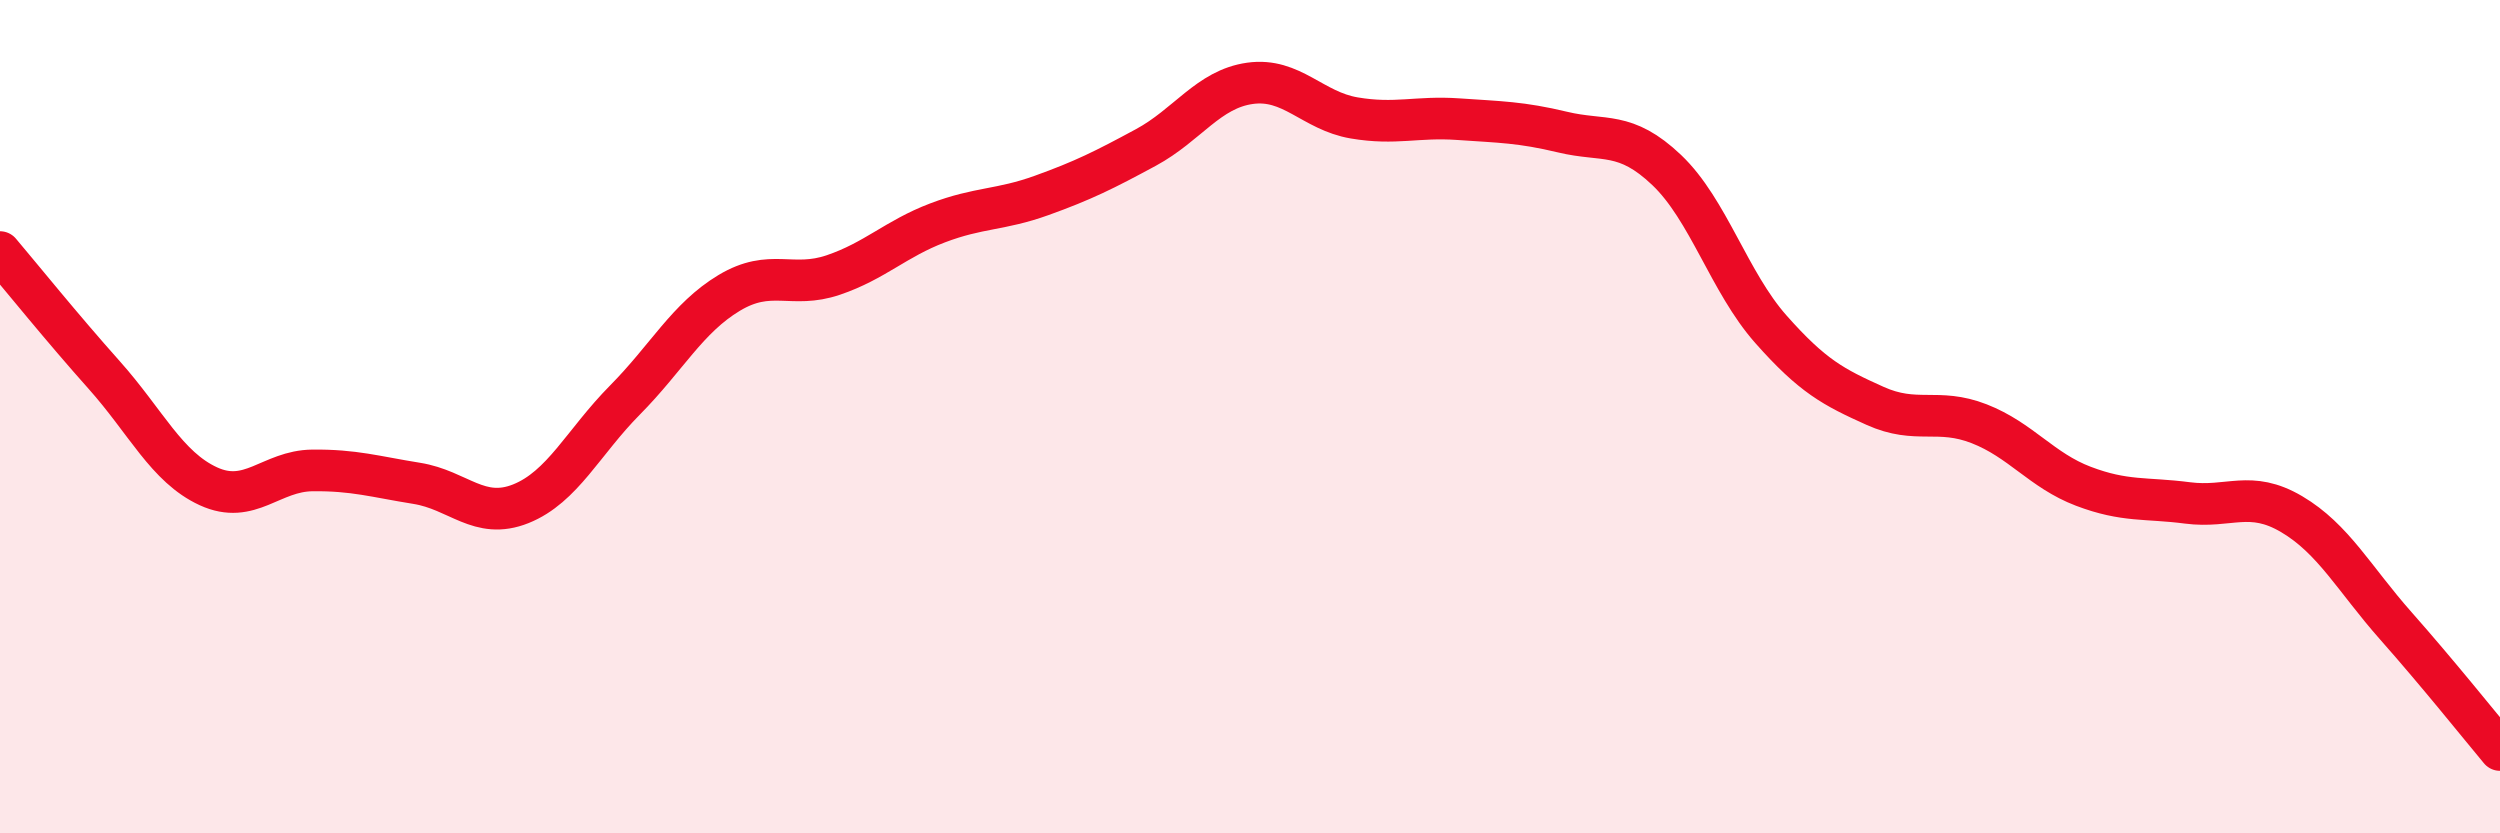
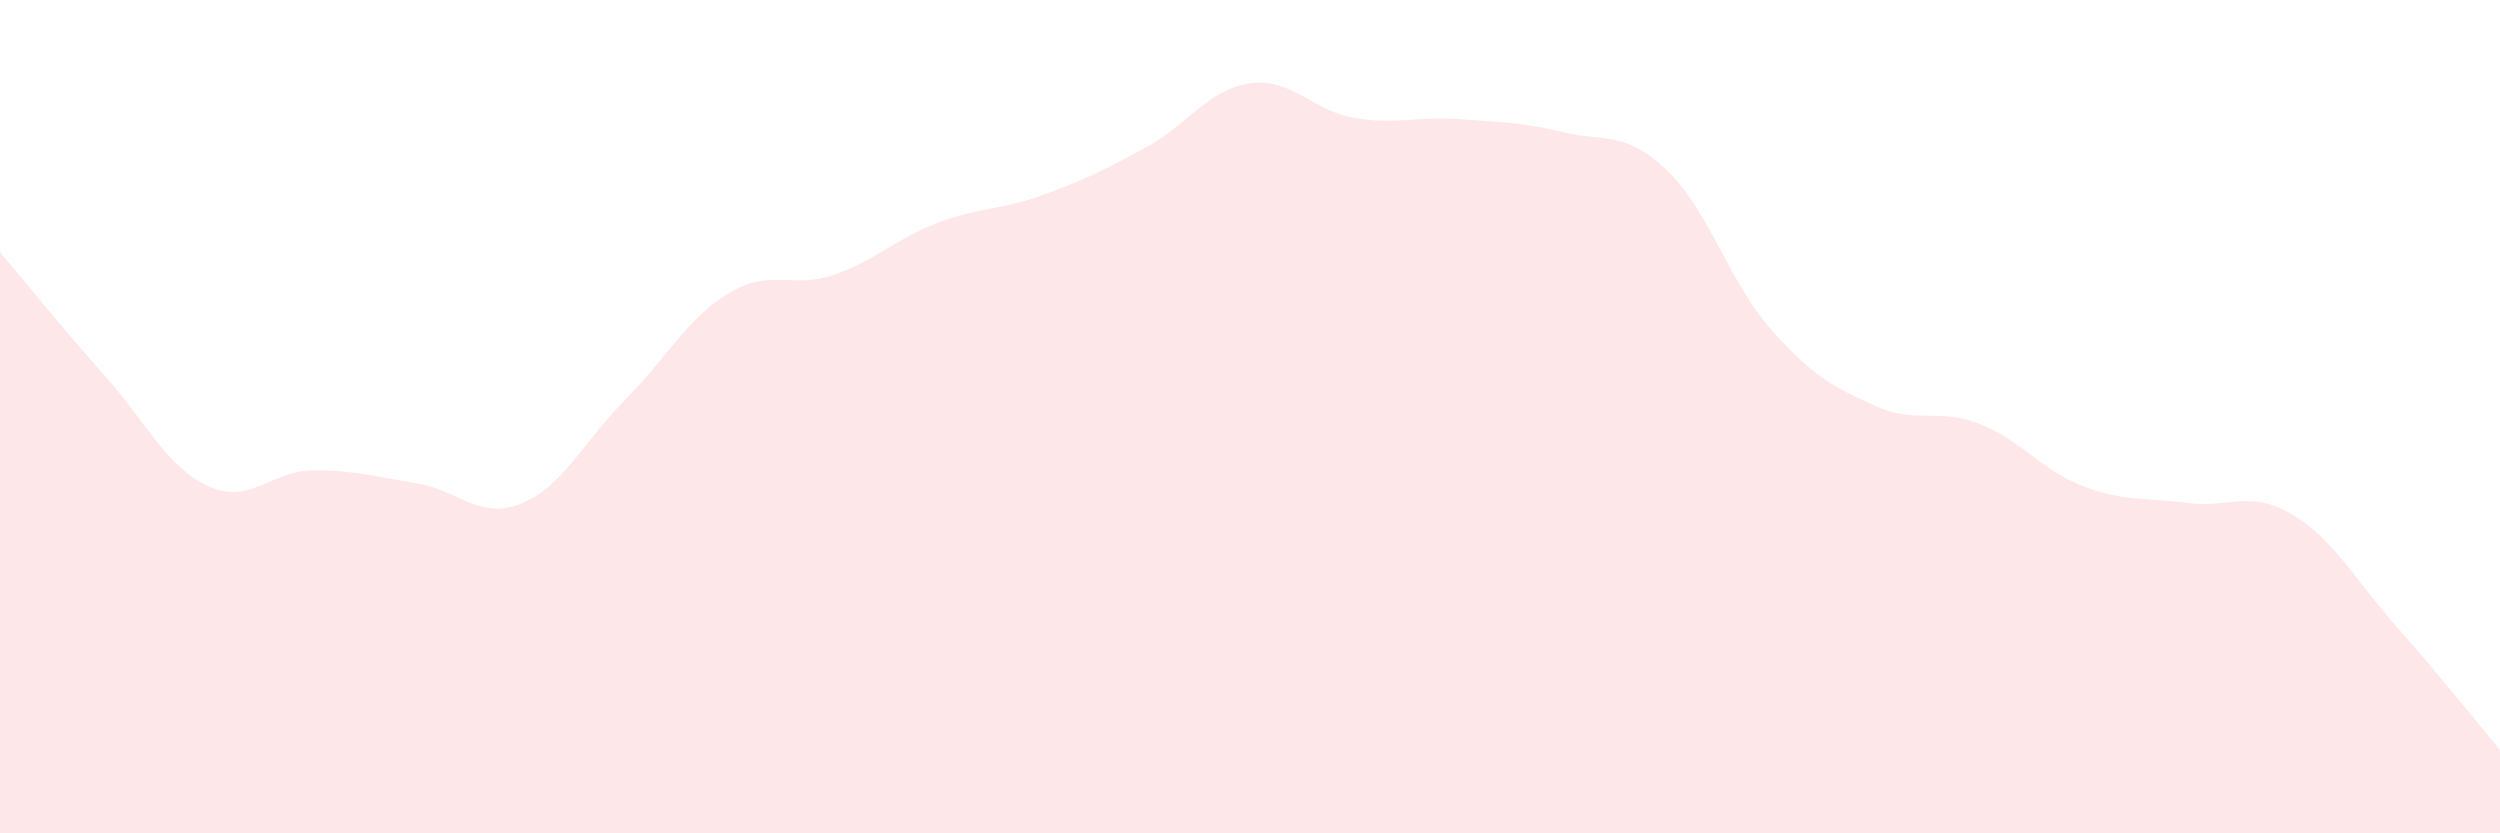
<svg xmlns="http://www.w3.org/2000/svg" width="60" height="20" viewBox="0 0 60 20">
  <path d="M 0,6.05 C 0.5,6.64 1.5,7.88 2.5,9 C 3.5,10.12 4,11.21 5,11.67 C 6,12.13 6.5,11.3 7.5,11.29 C 8.5,11.28 9,11.44 10,11.6 C 11,11.76 11.5,12.49 12.5,12.09 C 13.5,11.69 14,10.61 15,9.6 C 16,8.59 16.5,7.63 17.5,7.03 C 18.5,6.43 19,6.94 20,6.6 C 21,6.26 21.5,5.73 22.5,5.35 C 23.5,4.97 24,5.05 25,4.69 C 26,4.33 26.5,4.08 27.5,3.54 C 28.5,3 29,2.14 30,2 C 31,1.86 31.5,2.66 32.5,2.83 C 33.5,3 34,2.79 35,2.86 C 36,2.93 36.5,2.93 37.5,3.17 C 38.5,3.41 39,3.13 40,4.08 C 41,5.03 41.5,6.77 42.5,7.9 C 43.5,9.03 44,9.29 45,9.74 C 46,10.19 46.5,9.78 47.5,10.17 C 48.5,10.56 49,11.29 50,11.67 C 51,12.05 51.5,11.94 52.5,12.07 C 53.5,12.2 54,11.75 55,12.34 C 56,12.93 56.5,13.89 57.5,15.02 C 58.5,16.15 59.5,17.4 60,18L60 20L0 20Z" fill="#EB0A25" opacity="0.1" stroke-linecap="round" stroke-linejoin="round" />
-   <path d="M 0,6.05 C 0.5,6.64 1.5,7.88 2.5,9 C 3.5,10.12 4,11.21 5,11.67 C 6,12.13 6.5,11.3 7.5,11.29 C 8.5,11.28 9,11.44 10,11.6 C 11,11.76 11.5,12.49 12.5,12.09 C 13.5,11.69 14,10.61 15,9.6 C 16,8.59 16.5,7.63 17.5,7.03 C 18.5,6.43 19,6.94 20,6.6 C 21,6.26 21.5,5.73 22.5,5.35 C 23.5,4.97 24,5.05 25,4.69 C 26,4.33 26.5,4.08 27.5,3.54 C 28.5,3 29,2.14 30,2 C 31,1.86 31.5,2.66 32.5,2.83 C 33.5,3 34,2.79 35,2.86 C 36,2.93 36.5,2.93 37.5,3.17 C 38.5,3.41 39,3.13 40,4.08 C 41,5.03 41.5,6.77 42.5,7.9 C 43.5,9.03 44,9.29 45,9.74 C 46,10.19 46.5,9.78 47.5,10.17 C 48.5,10.56 49,11.29 50,11.67 C 51,12.05 51.5,11.94 52.5,12.07 C 53.5,12.2 54,11.75 55,12.34 C 56,12.93 56.5,13.89 57.5,15.02 C 58.5,16.15 59.5,17.4 60,18" stroke="#EB0A25" stroke-width="1" fill="none" stroke-linecap="round" stroke-linejoin="round" />
</svg>